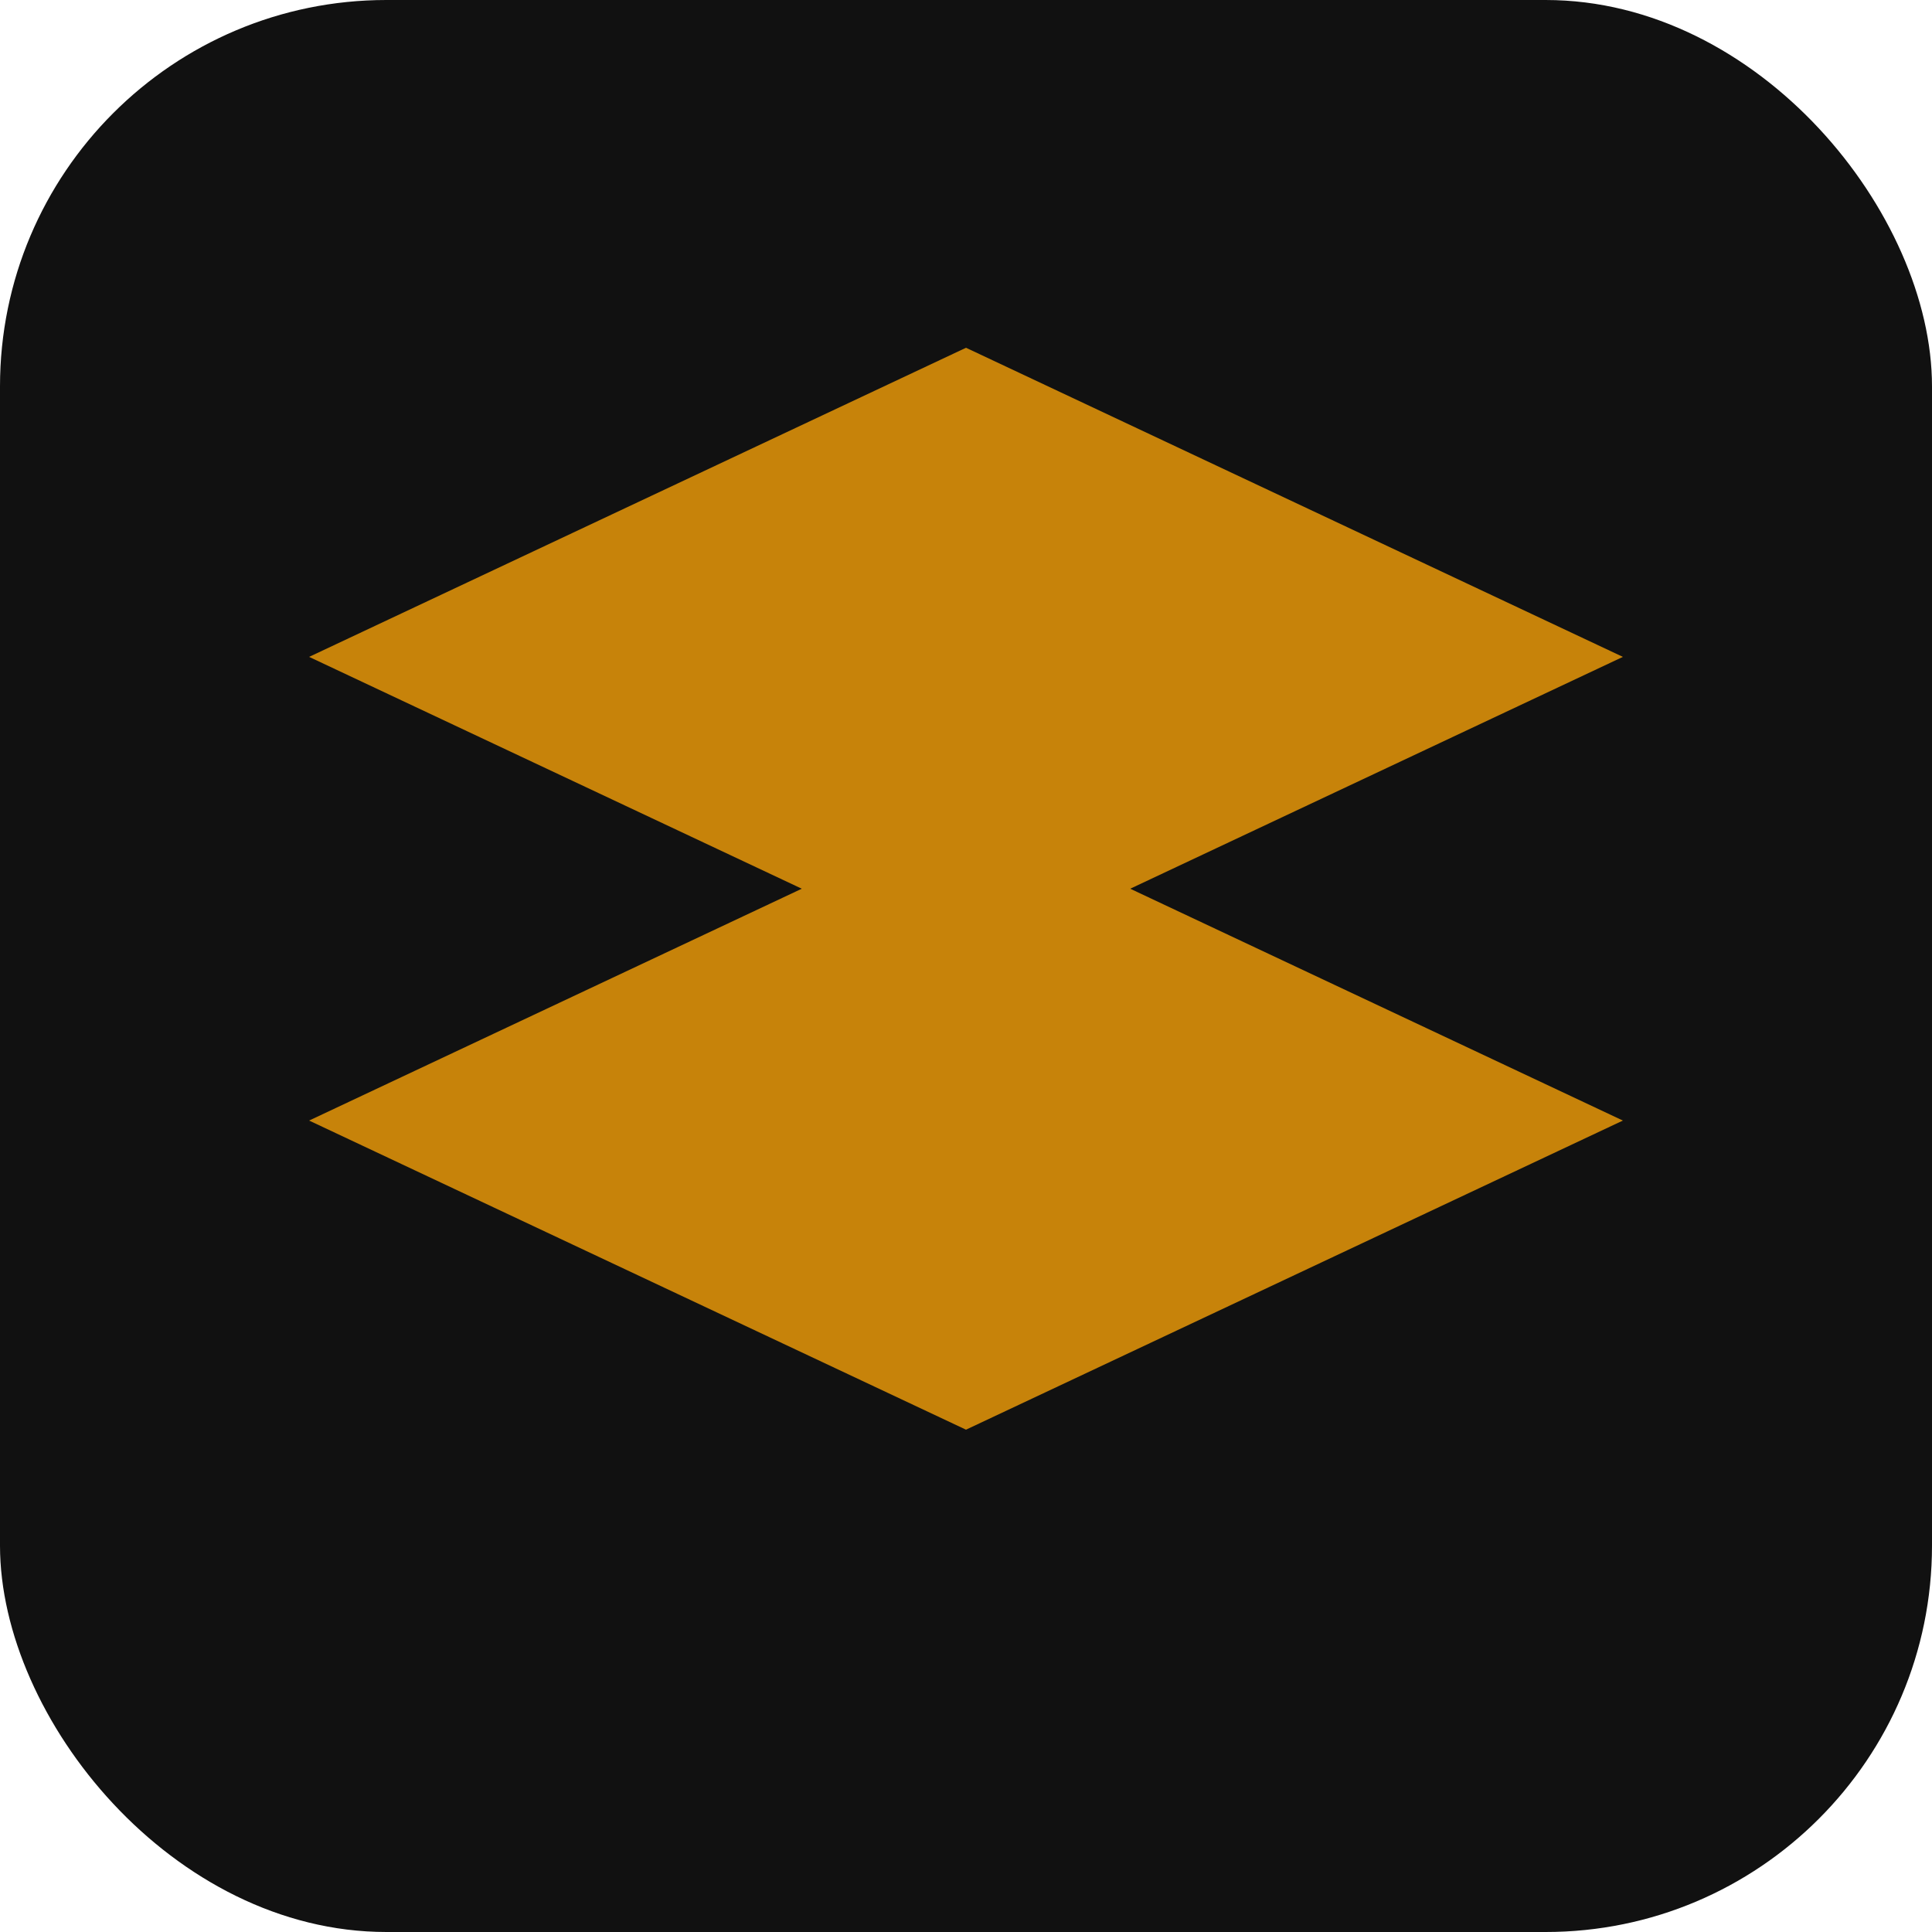
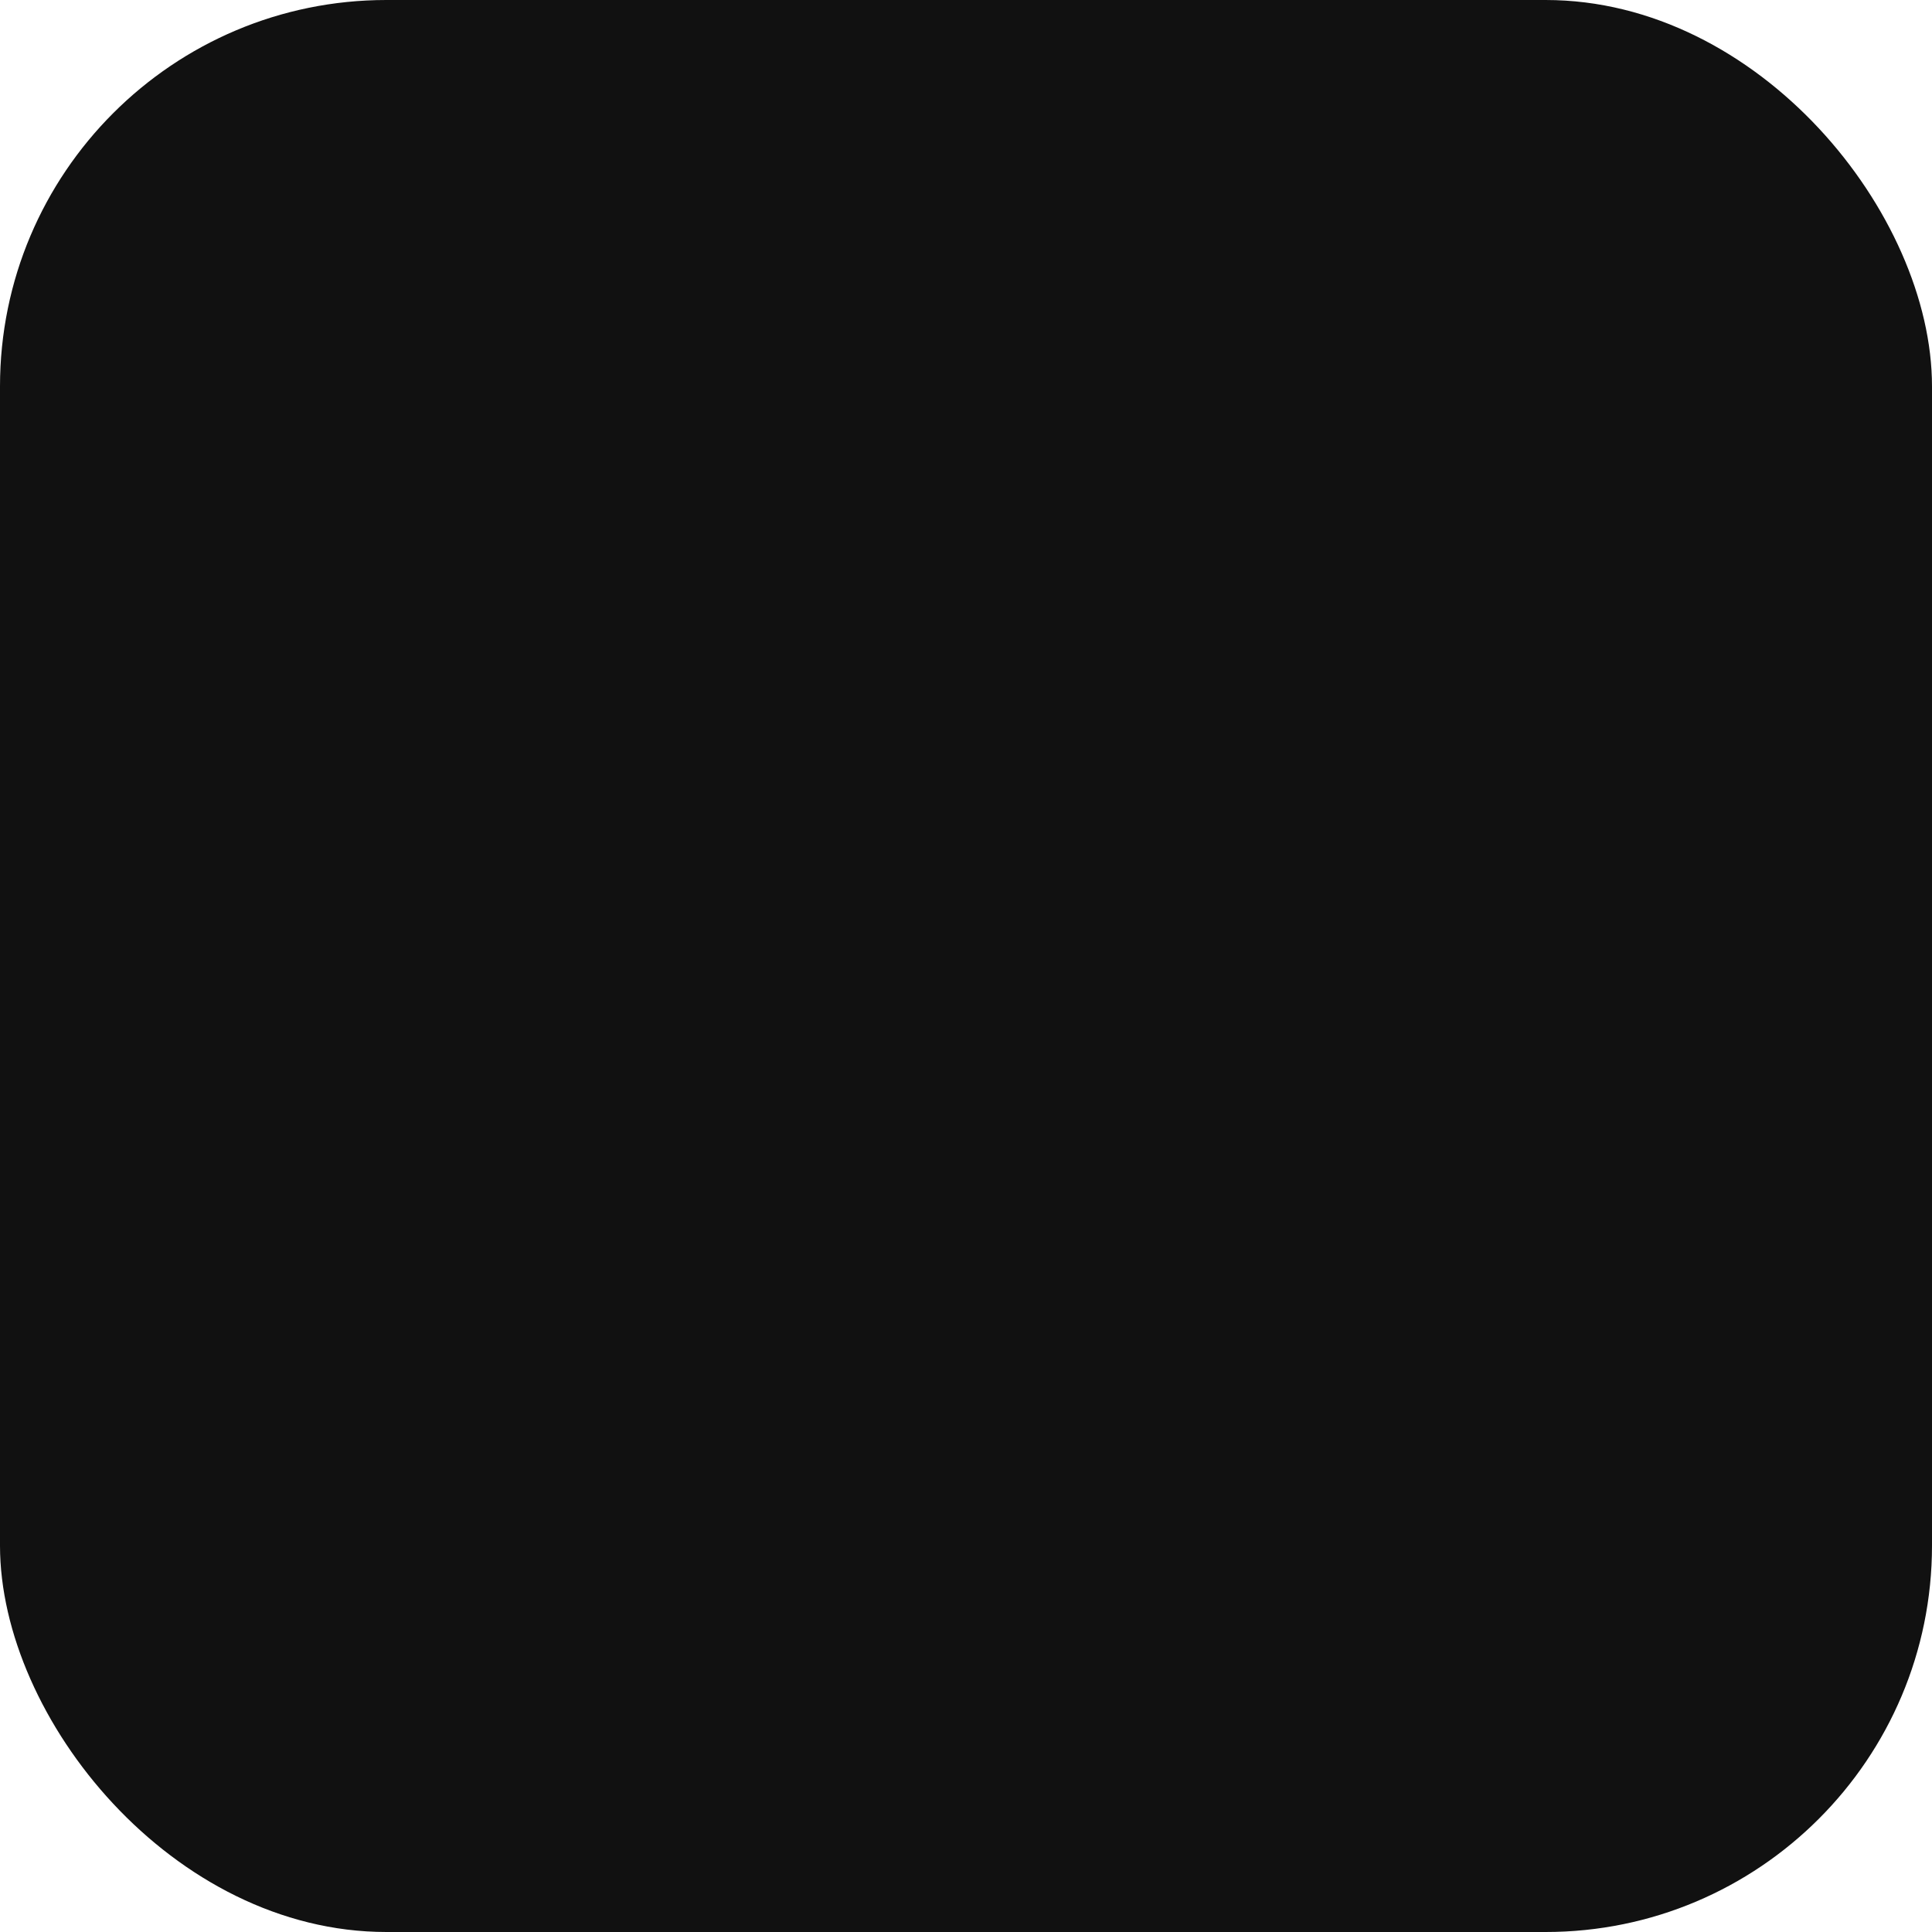
<svg xmlns="http://www.w3.org/2000/svg" viewBox="0 0 100 100">
  <rect width="100" height="100" rx="20" fill="#111" />
  <g fill="#c7830a">
-     <path d="M50 18 84 34 50 50 16 34z" />
-     <path d="M50 42 84 58 50 74 16 58z" />
-   </g>
+     </g>
</svg>